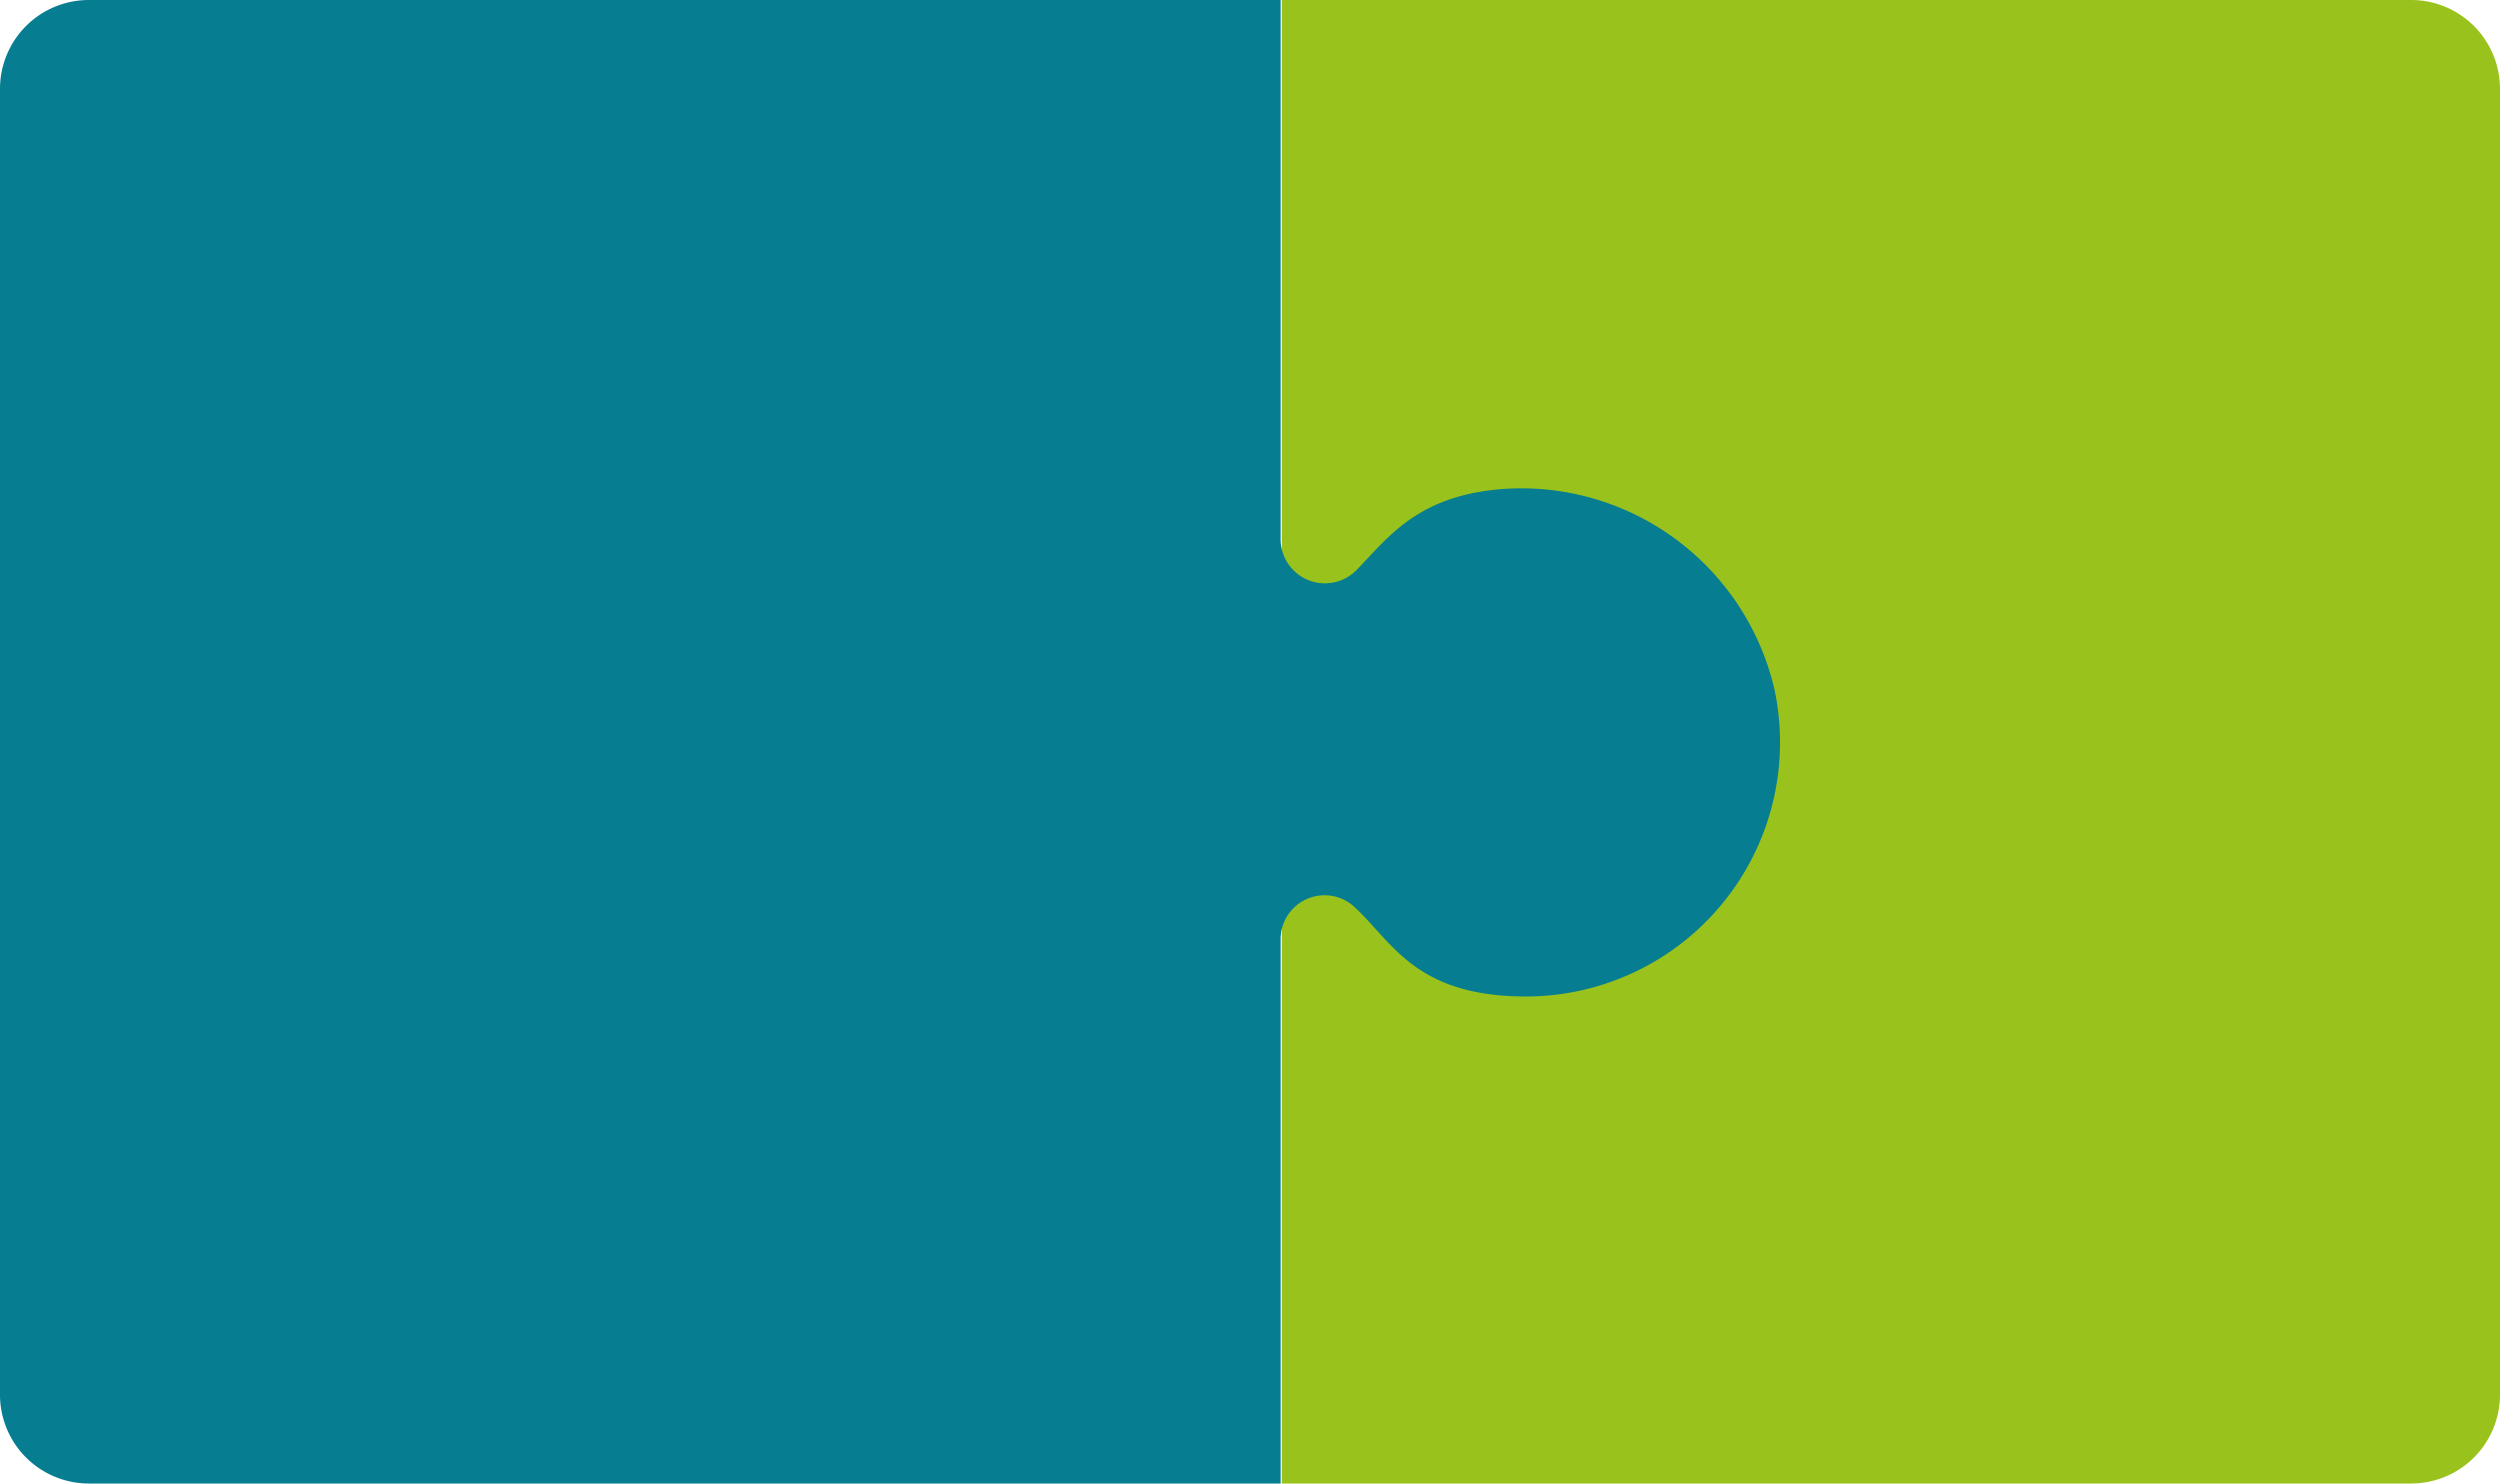
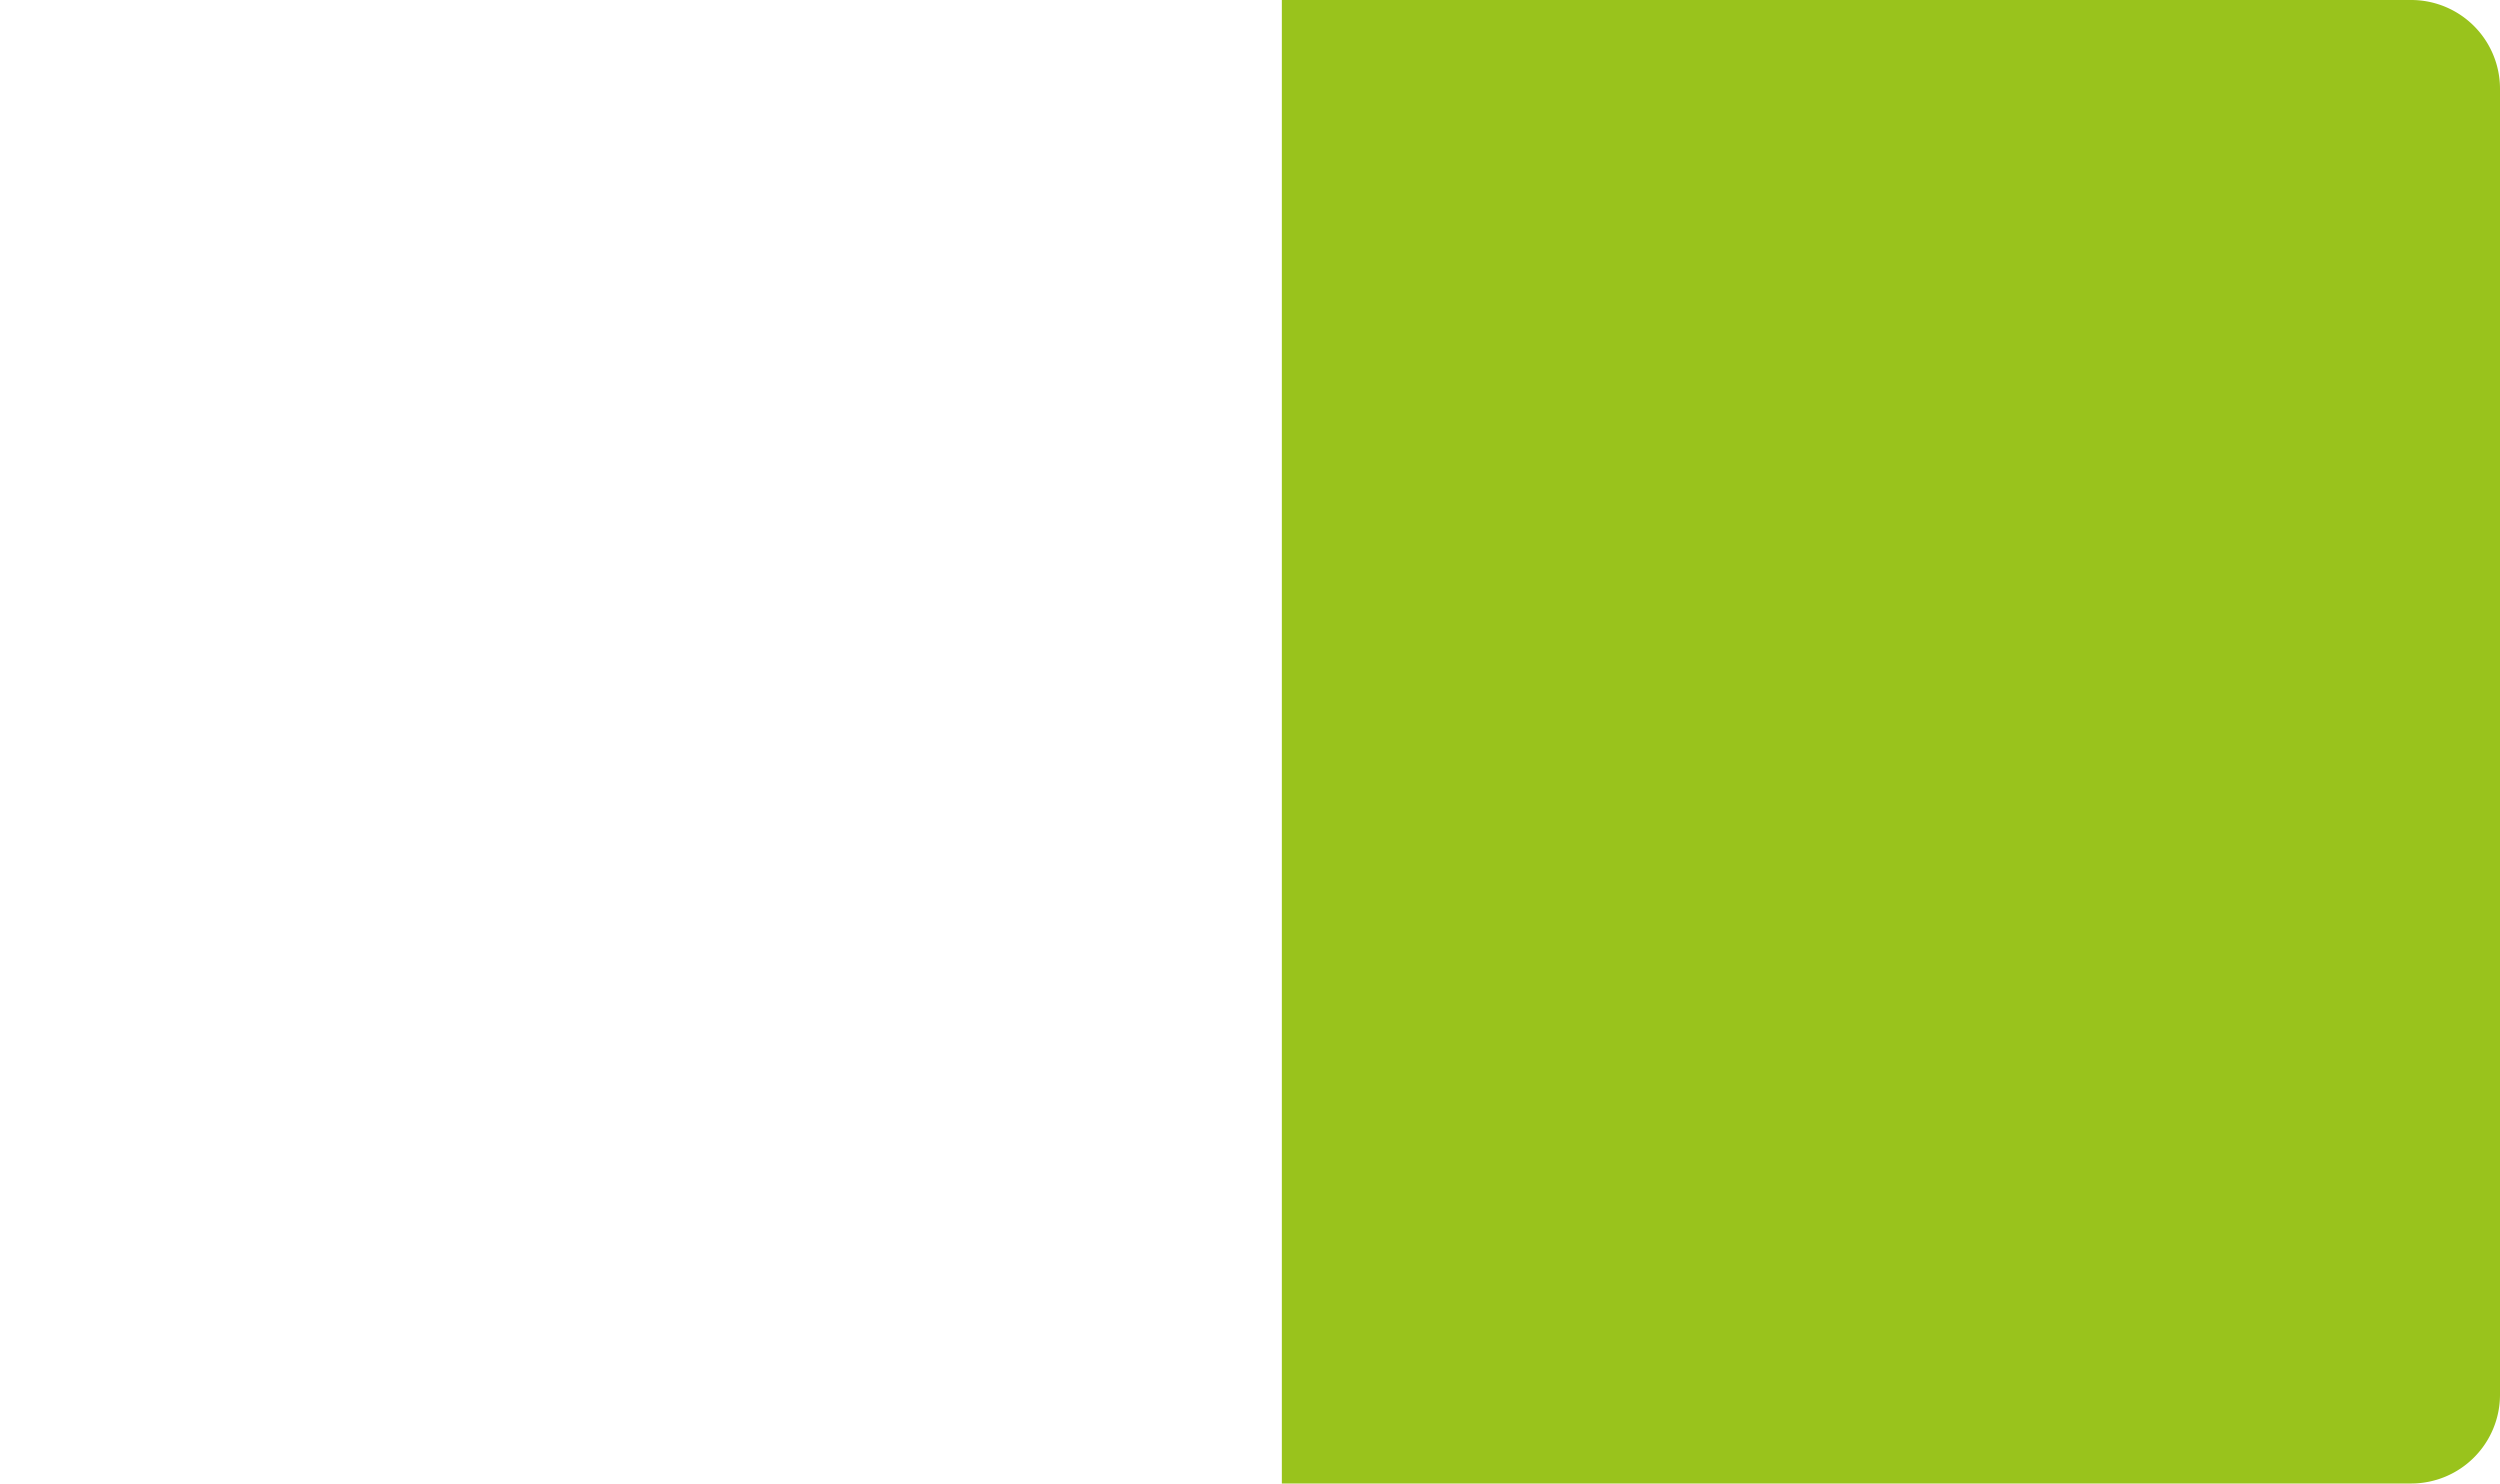
<svg xmlns="http://www.w3.org/2000/svg" viewBox="0 0 82.44 48.93">
  <defs>
    <style>.cls-1{fill:#99c31c;}.cls-2{fill:#067d90;}</style>
  </defs>
  <title>Fichier 48</title>
  <g id="Calque_2" data-name="Calque 2">
    <g id="PART">
      <path class="cls-1" d="M42.27,0H79.52a2.93,2.93,0,0,1,2.92,2.92V46a2.93,2.93,0,0,1-2.92,2.92H42.27Z" />
-       <path class="cls-2" d="M49.63,16.12c-2.92.2-3.87,1.64-4.92,2.7a1.46,1.46,0,0,1-2.48-1V0H2.92A2.93,2.93,0,0,0,0,2.92V46a2.93,2.93,0,0,0,2.92,2.92H42.23V31a1.45,1.45,0,0,1,2.38-1.14c1.28,1.14,2,3,5.71,3a8.38,8.38,0,0,0,8.2-10.1A8.57,8.57,0,0,0,49.63,16.12Z" />
    </g>
  </g>
</svg>